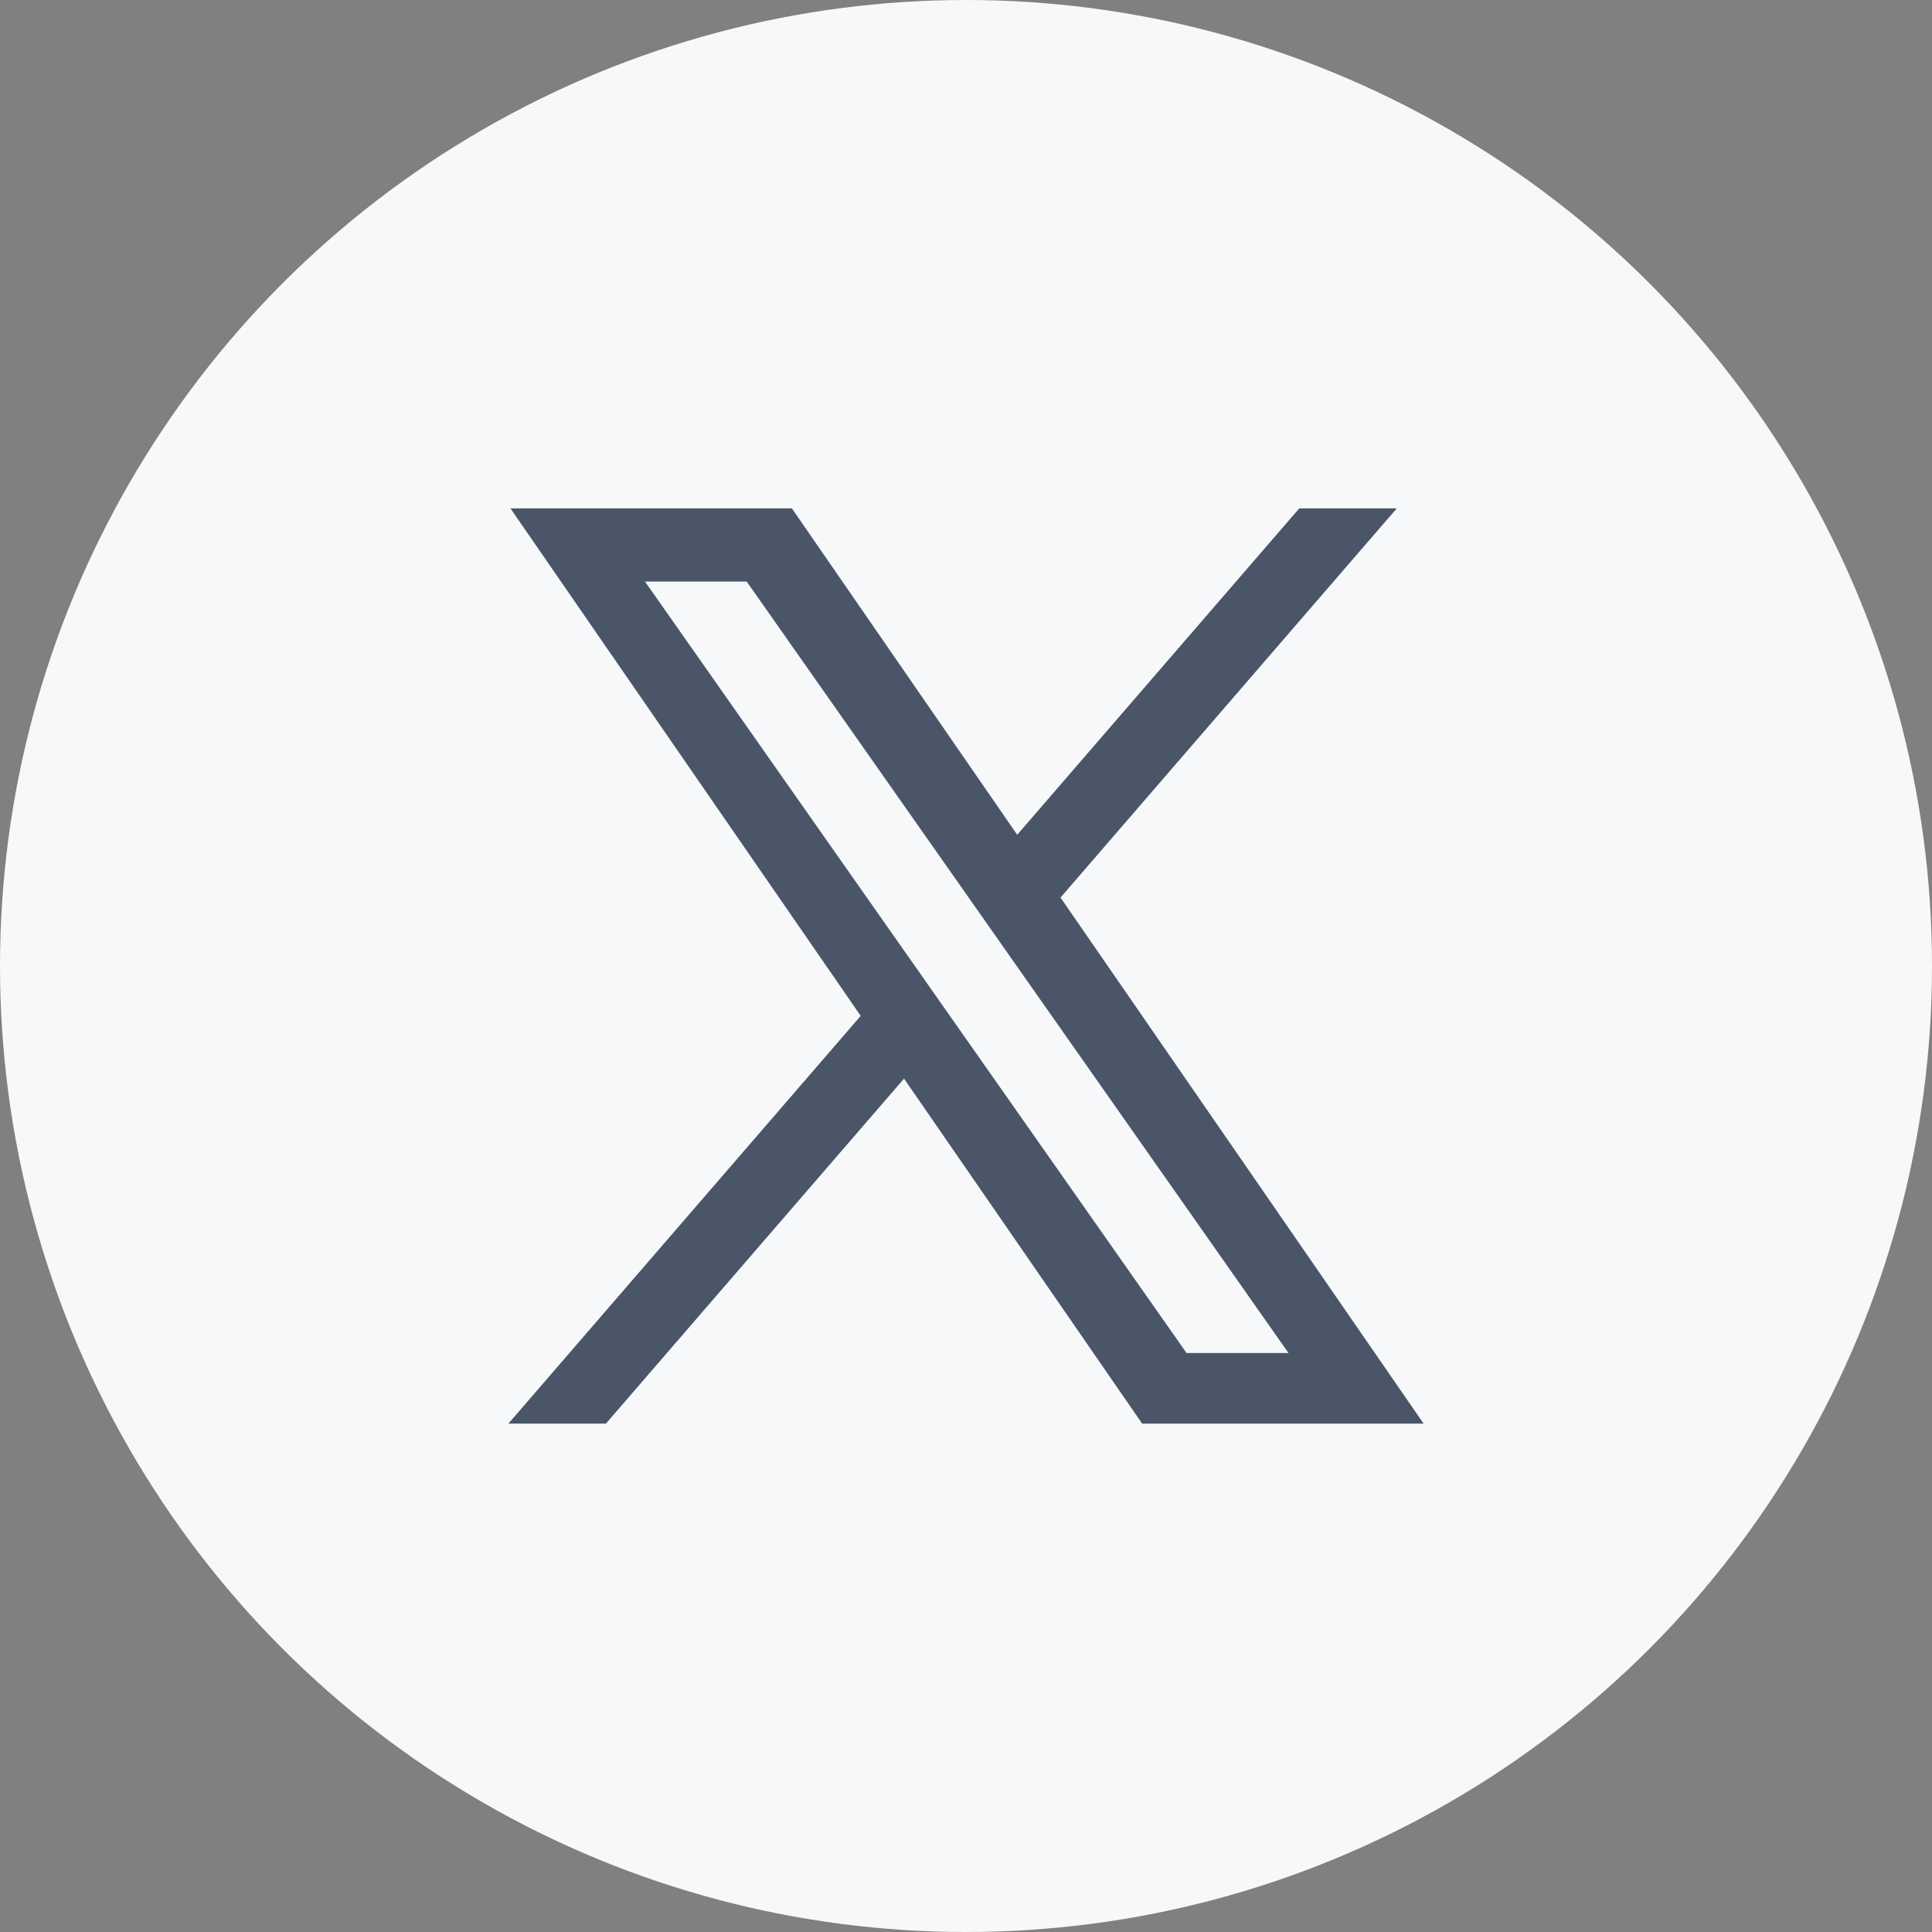
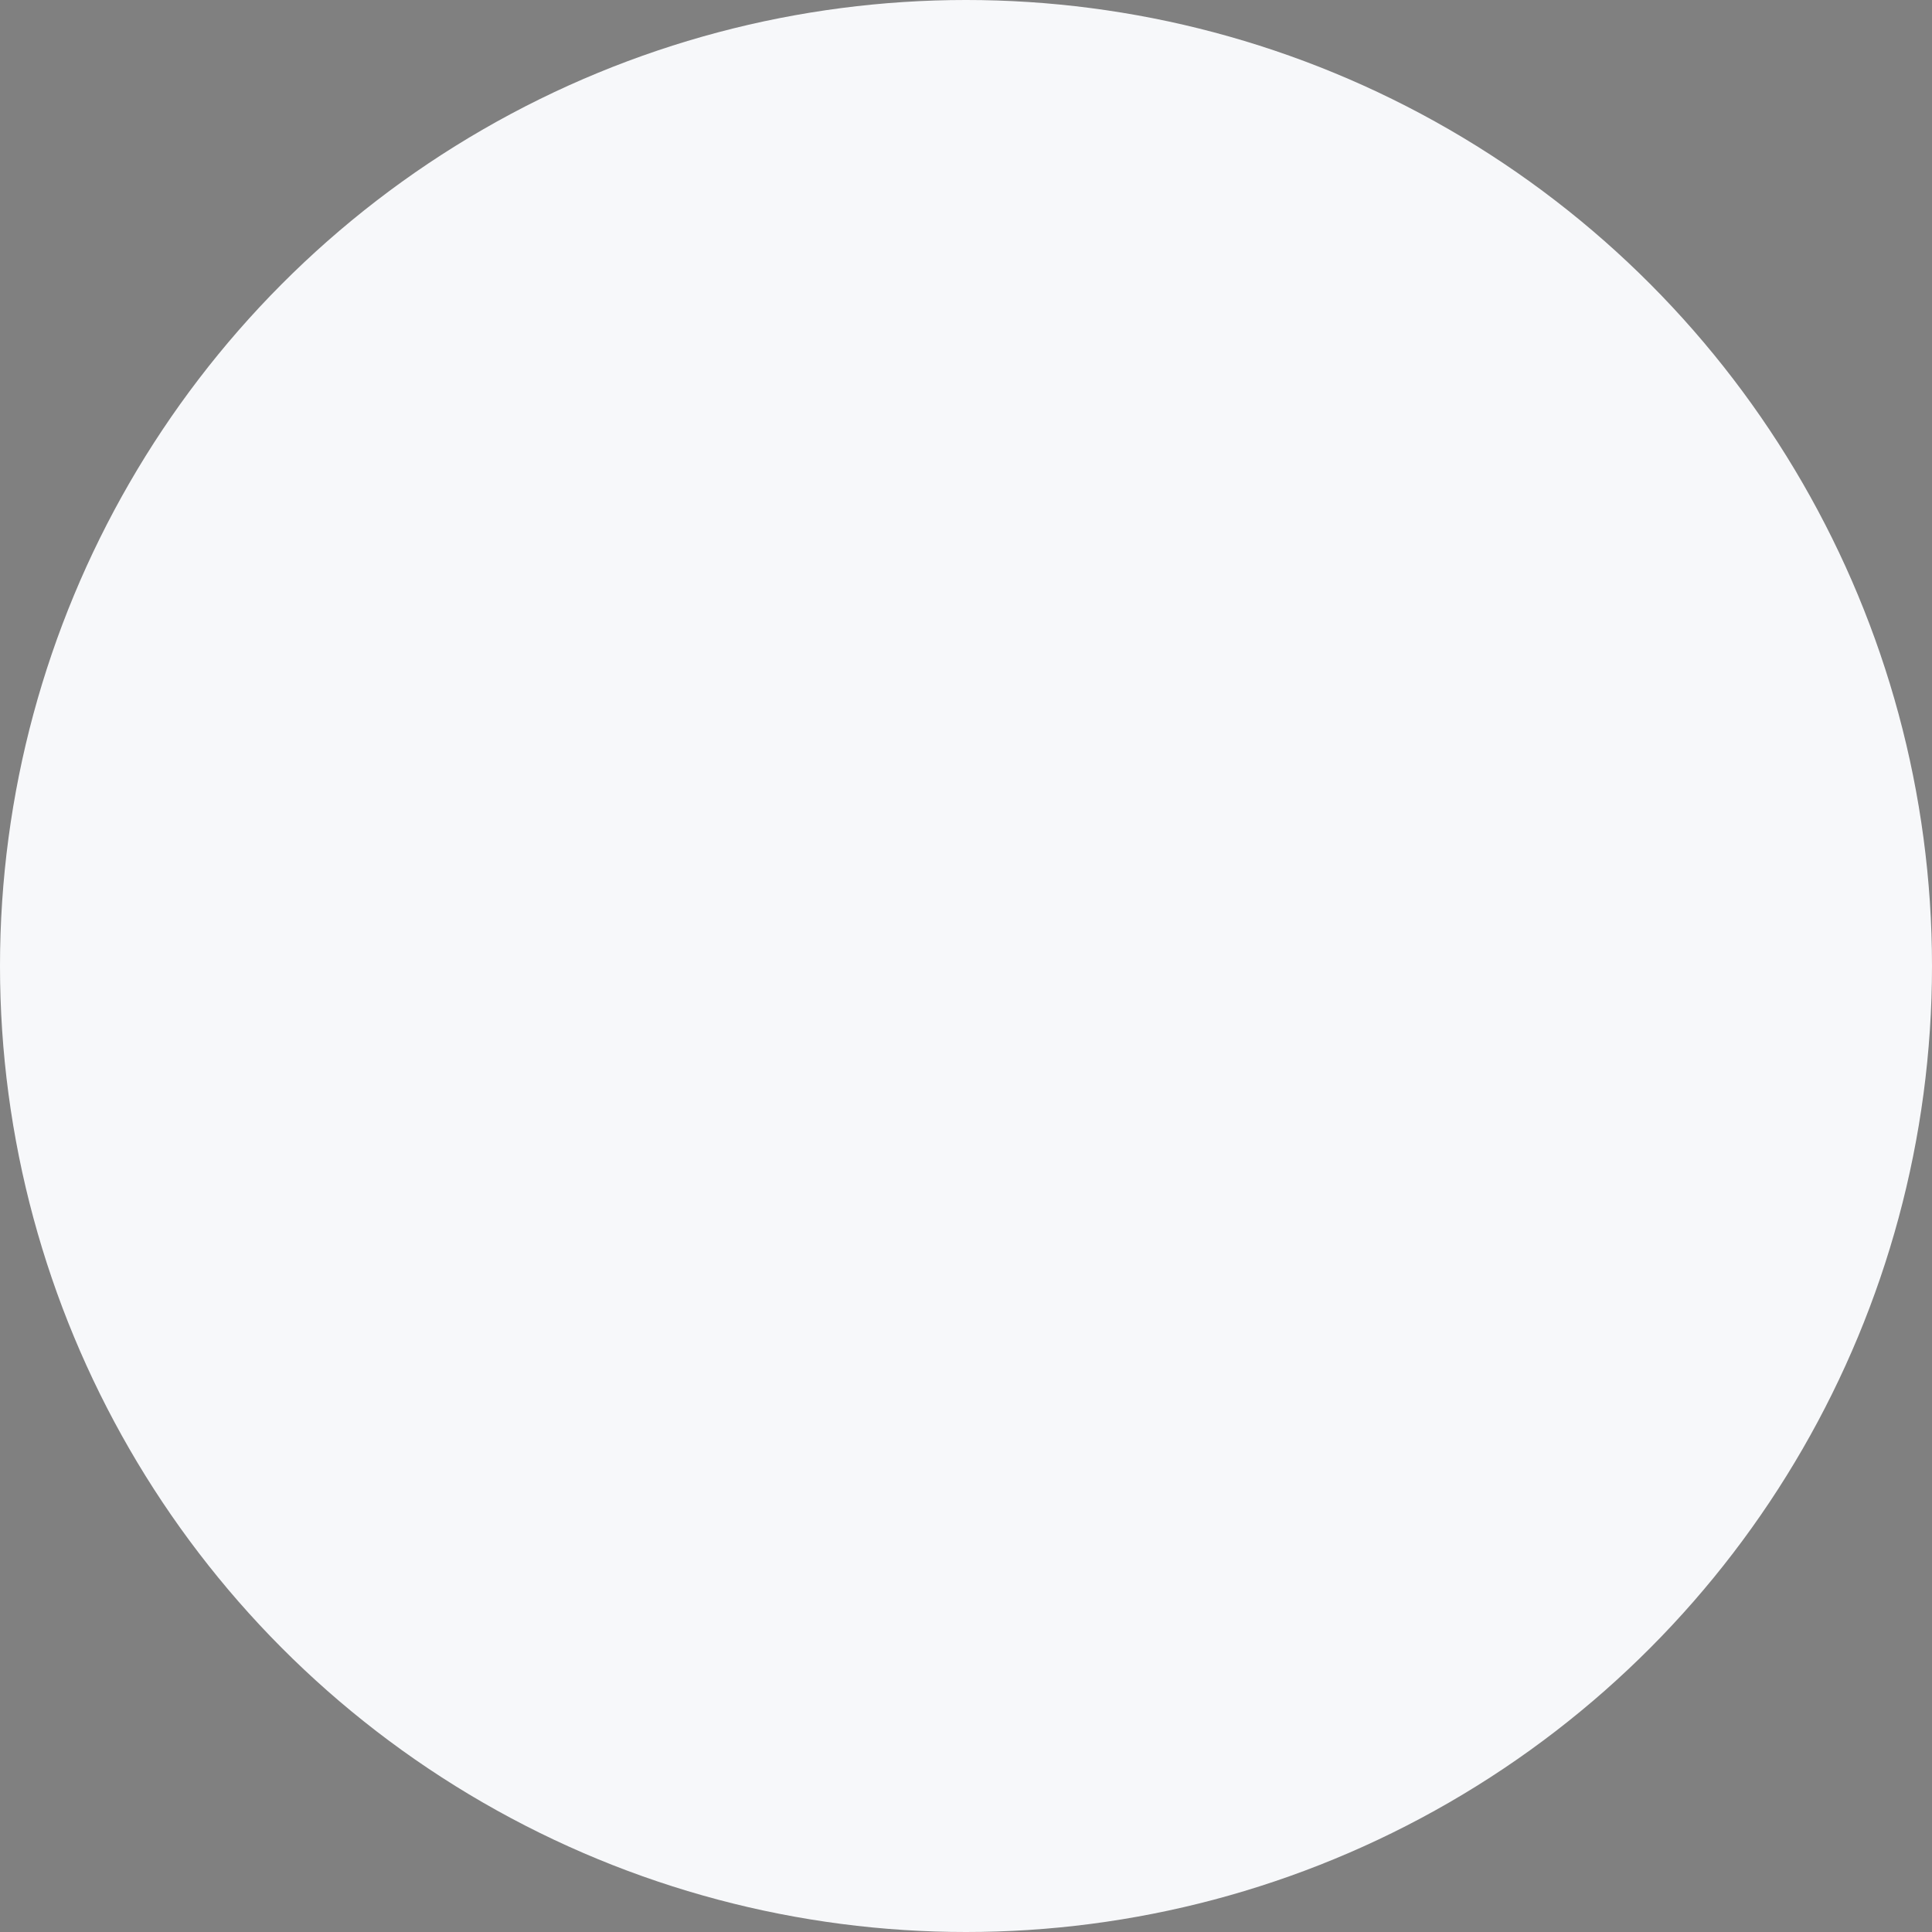
<svg xmlns="http://www.w3.org/2000/svg" width="38" height="38" viewBox="0 0 38 38">
  <rect x="0" y="0" width="38" height="38" fill="#808080" stroke="none" />
  <g id="Group_90387" data-name="Group 90387" transform="translate(-168 -111)">
    <circle id="Ellipse_421" data-name="Ellipse 421" cx="19" cy="19" r="19" transform="translate(168 111)" fill="#f7f8fa" />
-     <path id="Path_6419" data-name="Path 6419" d="M-1825.536-145l-4.683-6.785-5.863,6.785H-1838l6.929-8.019L-1837.96-163h5.536l4.431,6.419,5.547-6.419h1.918l-6.613,7.654L-1820-145Zm.874-1.388h2.005l-10.656-15.173h-2Z" transform="translate(2016 284)" fill="#4a5568" />
  </g>
</svg>